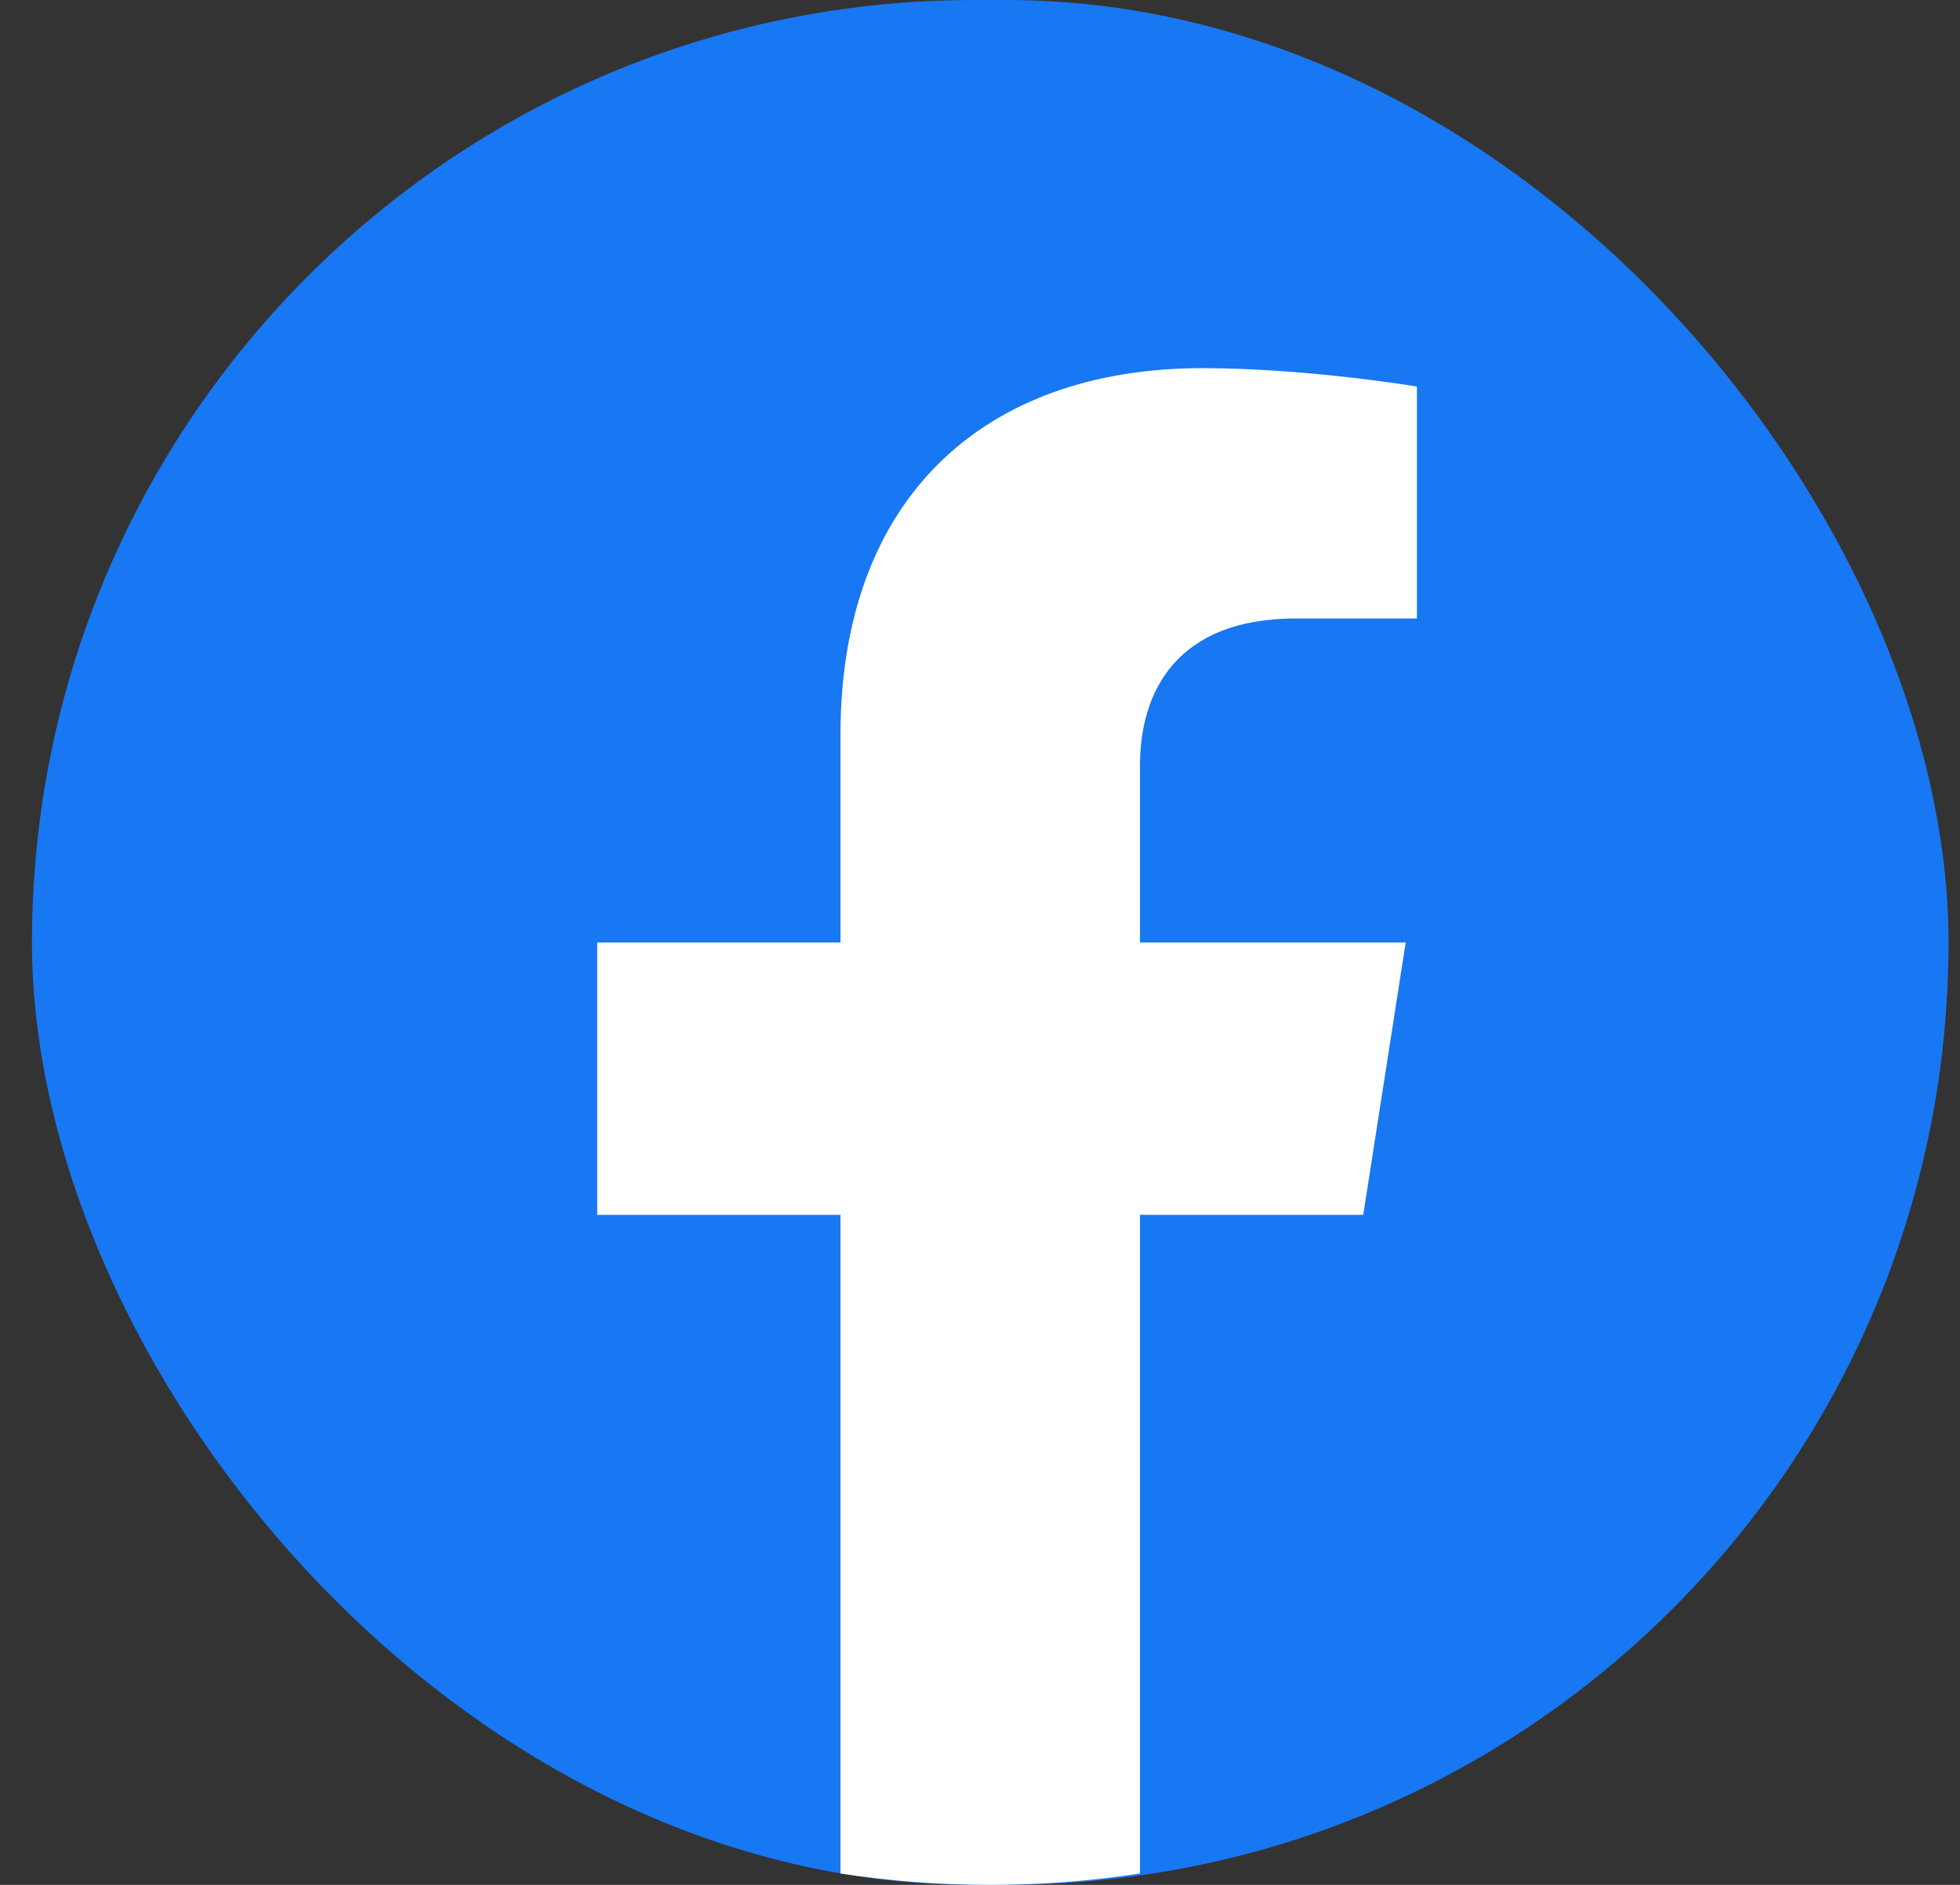
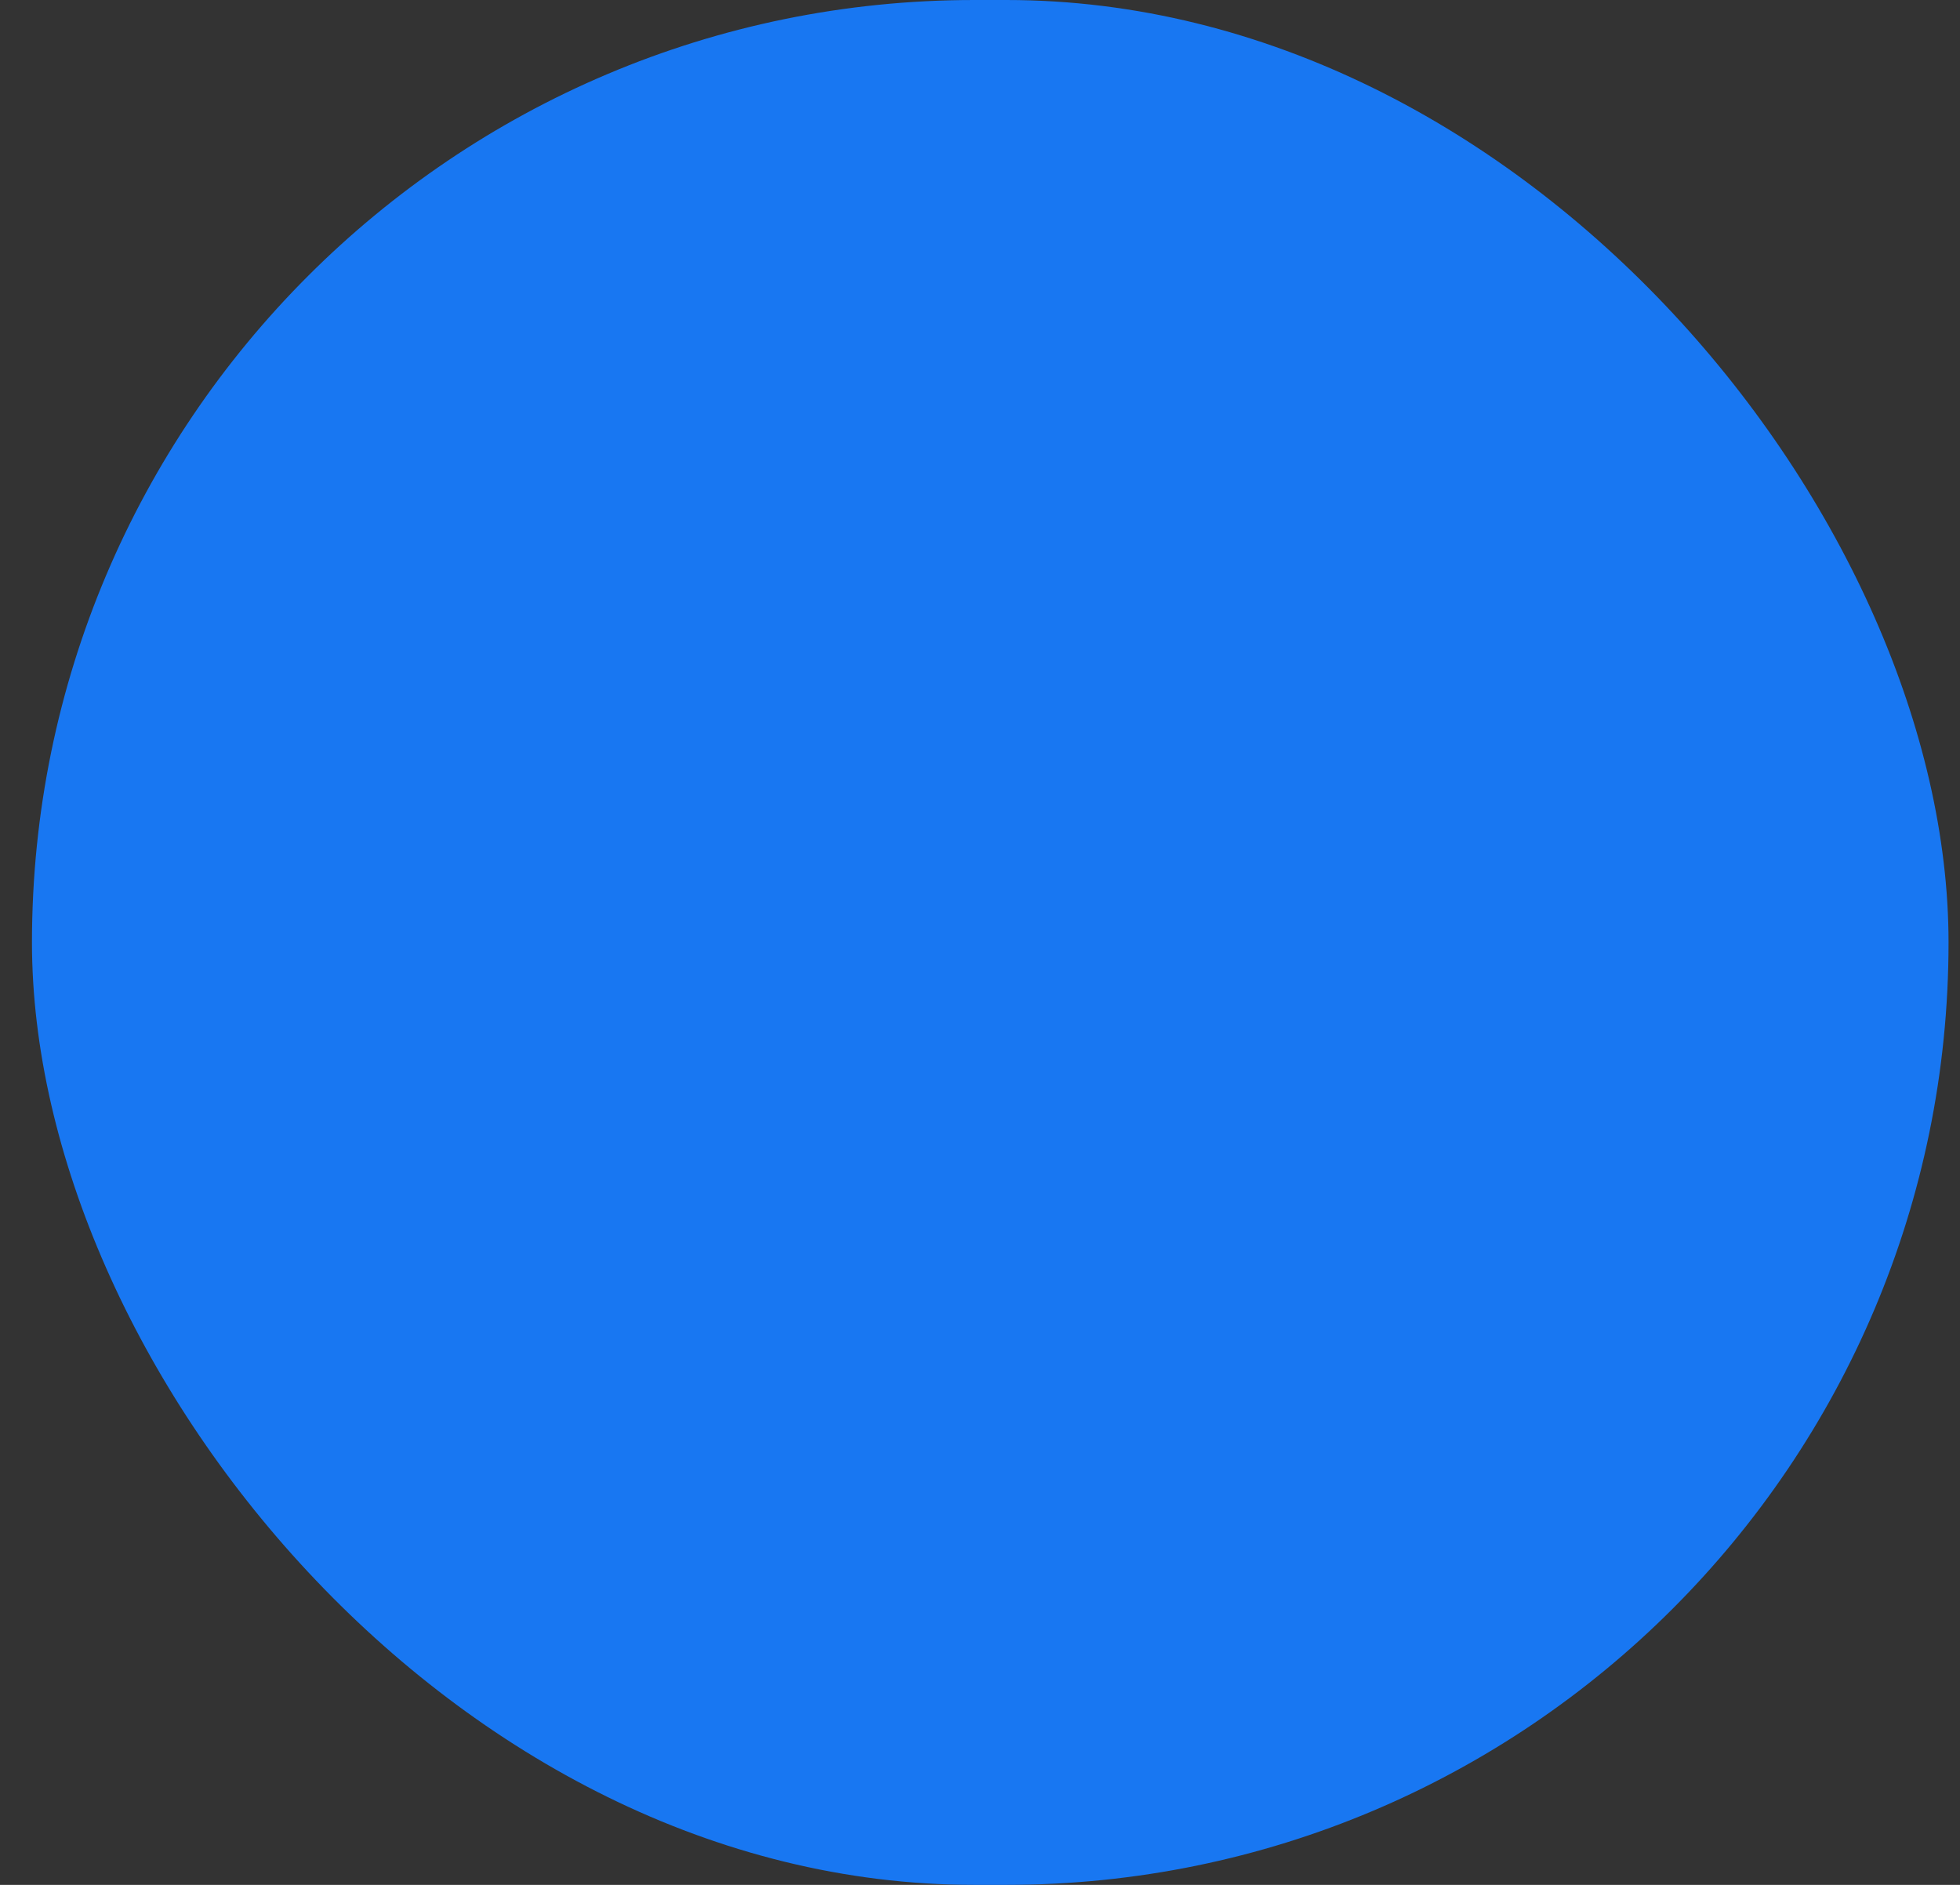
<svg xmlns="http://www.w3.org/2000/svg" width="26" height="25" viewBox="0 0 26 25" fill="none">
  <rect x="0" y="0" width="26" height="25" fill="#333333" stroke="none" />
  <rect x="0.424" width="25.424" height="25" rx="12.5" fill="#1877F2" />
-   <path d="M18.084 16.113L18.647 12.5H15.122V10.156C15.122 9.167 15.613 8.203 17.192 8.203H18.796V5.127C18.796 5.127 17.341 4.883 15.951 4.883C13.046 4.883 11.149 6.614 11.149 9.746V12.5H7.922V16.113H11.149V24.849C11.797 24.949 12.46 25 13.136 25C13.811 25 14.474 24.949 15.122 24.849V16.113H18.084Z" fill="white" />
</svg>